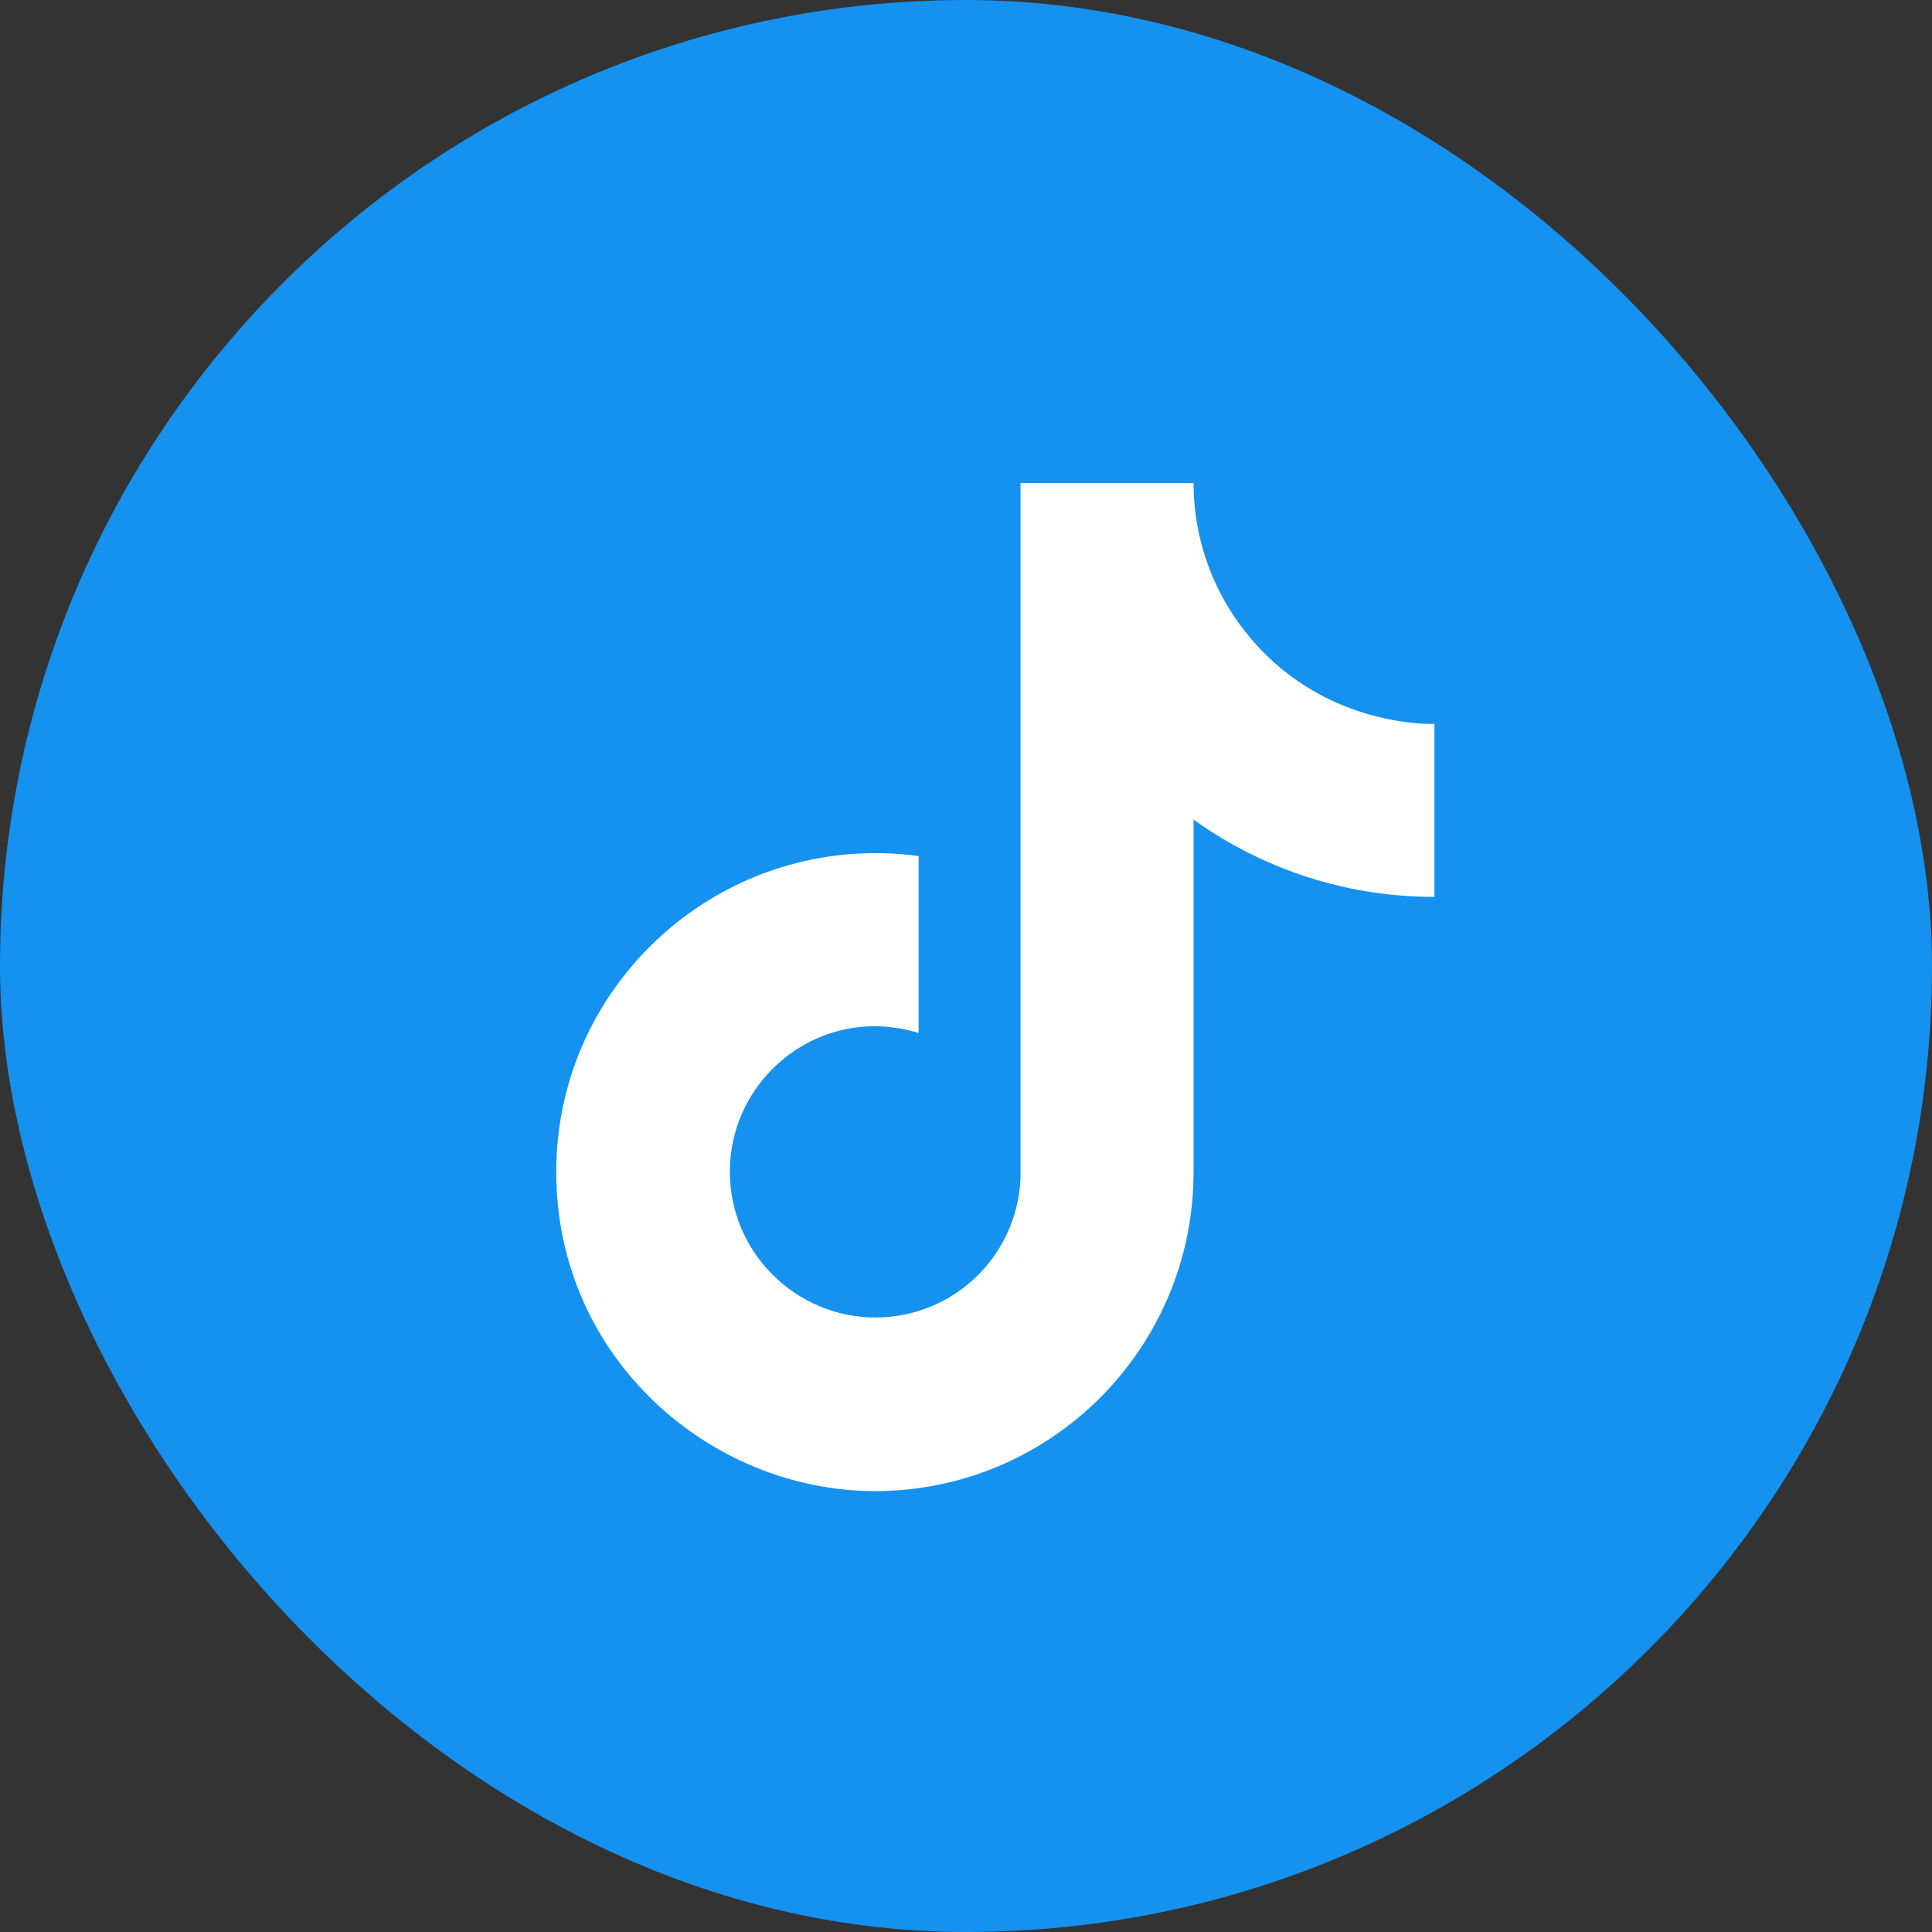
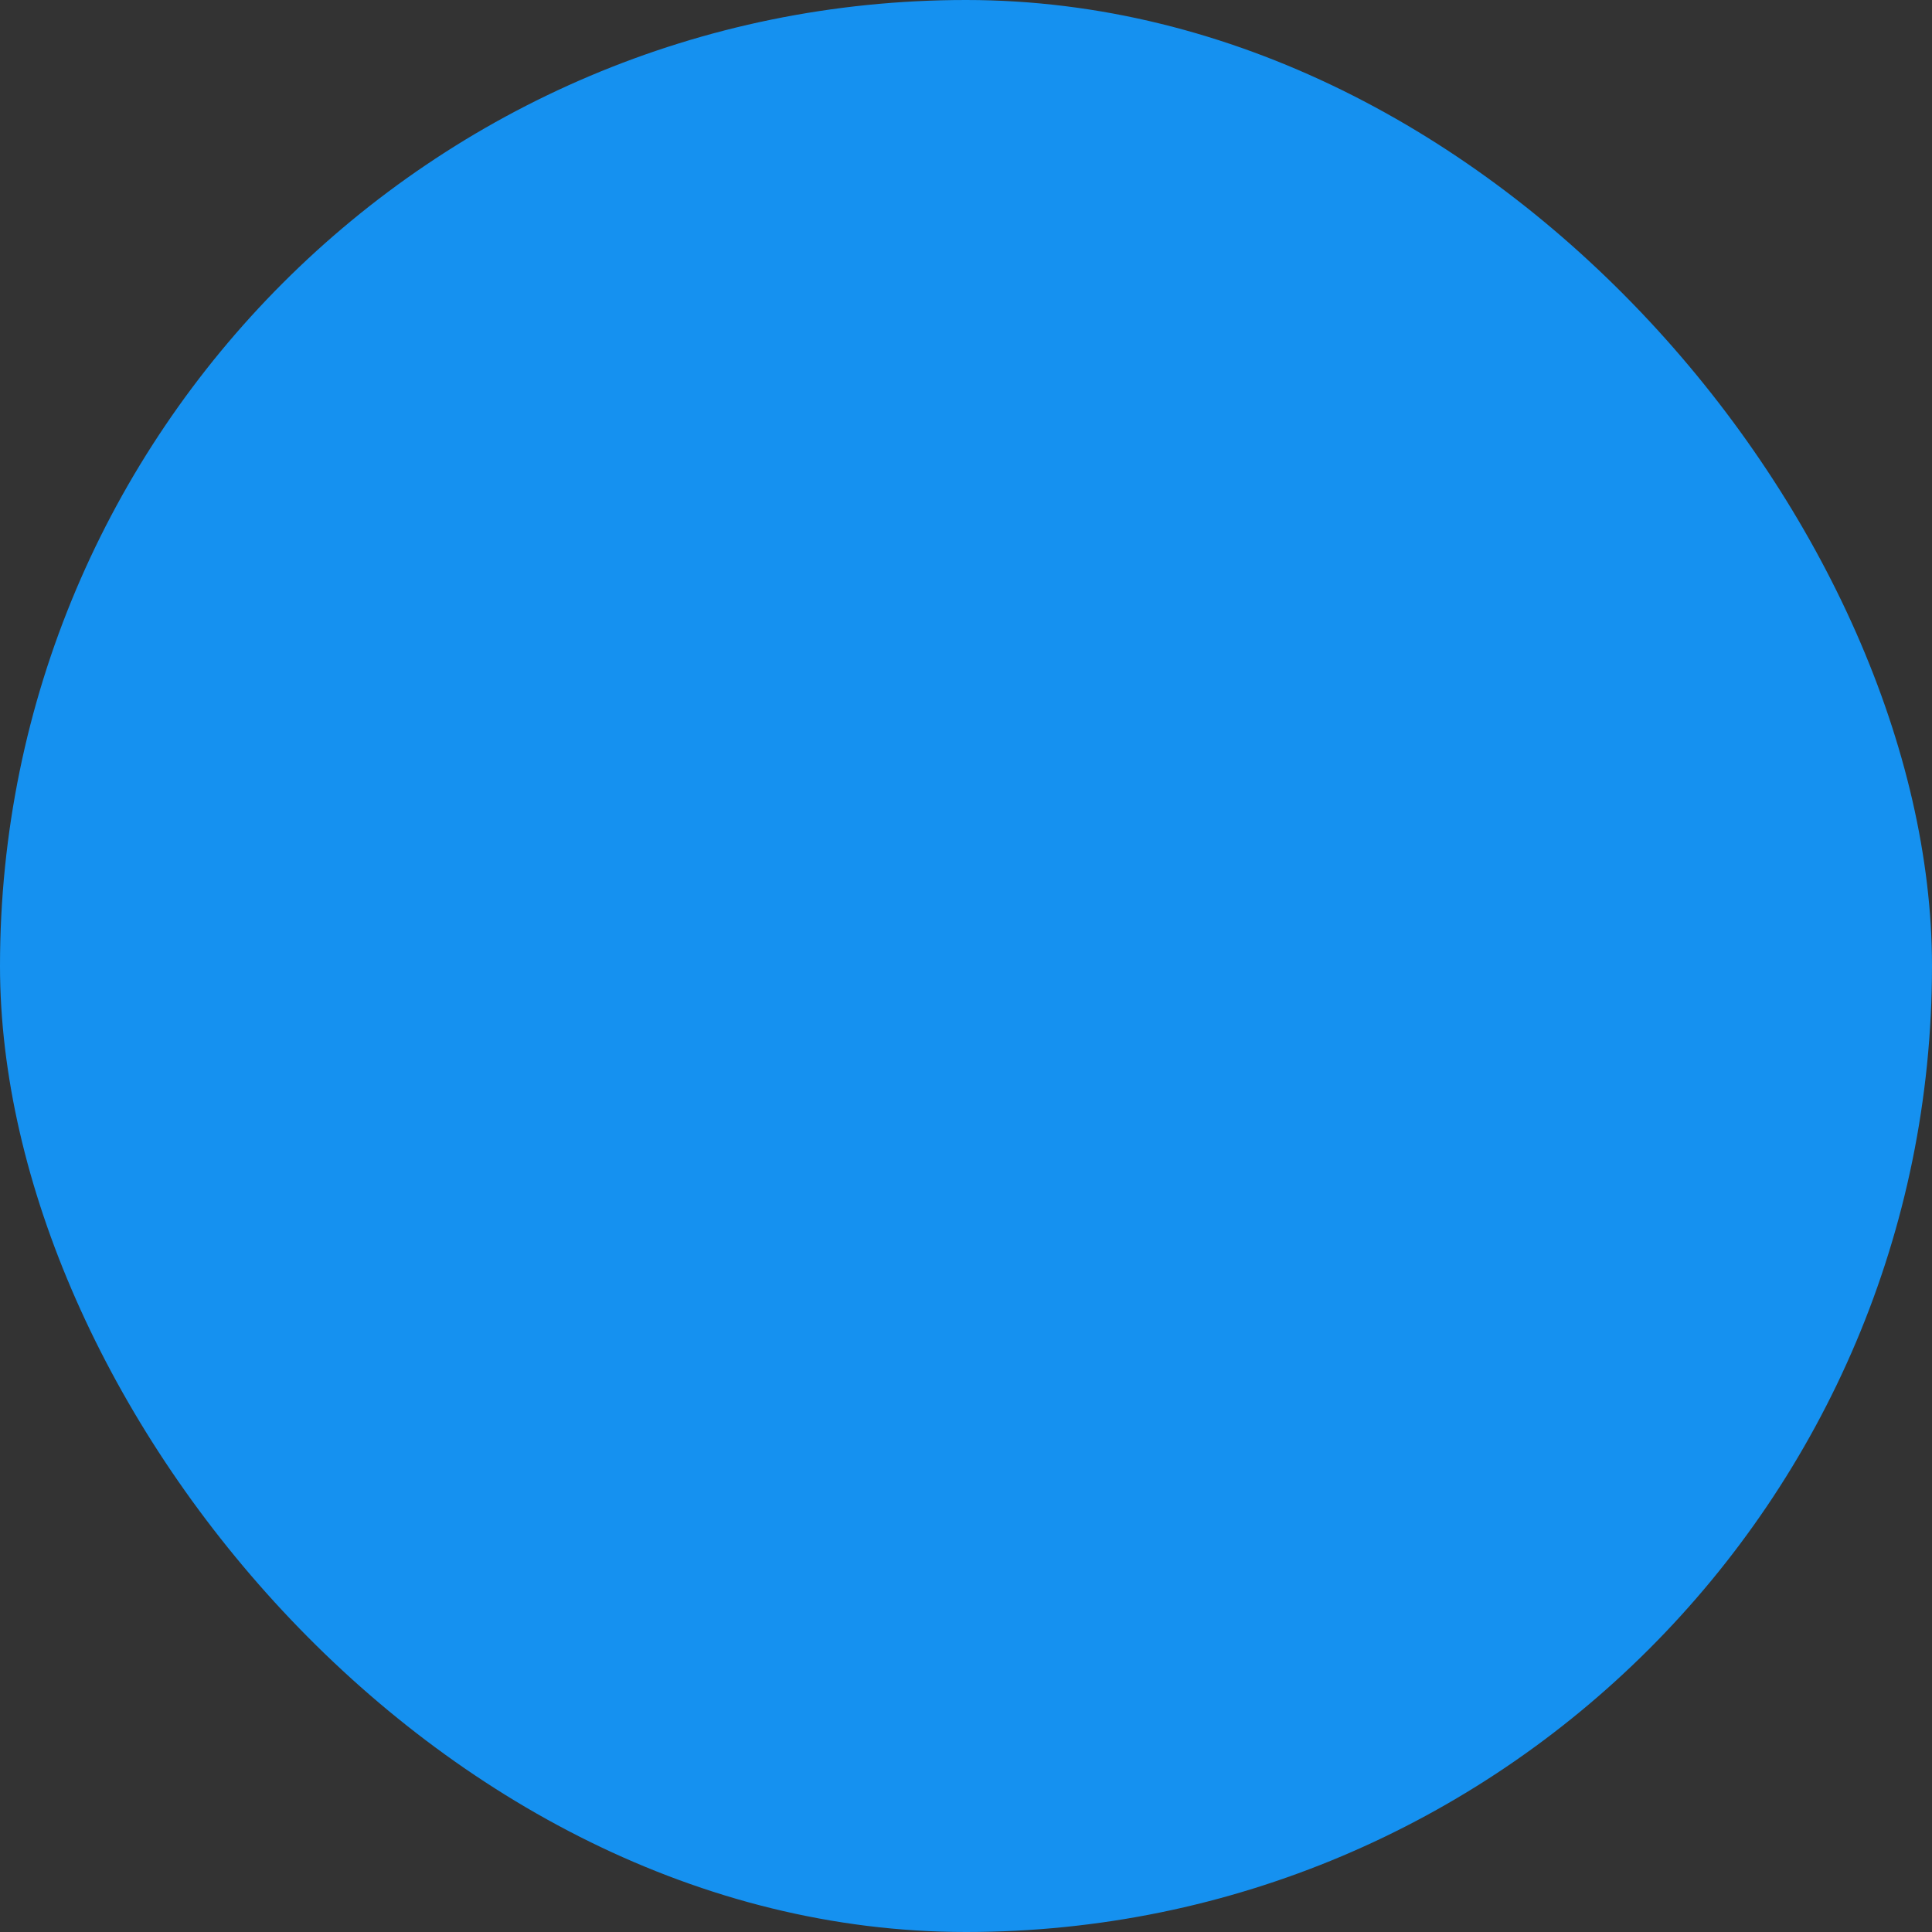
<svg xmlns="http://www.w3.org/2000/svg" width="44" height="44" viewBox="0 0 44 44" fill="none">
  <rect x="0" y="0" width="44" height="44" fill="#333333" stroke="none" />
  <rect width="44" height="44" rx="22" fill="#1591F0" />
-   <path d="M28.535 14.597C27.664 13.601 27.183 12.323 27.183 11H23.242V26.816C23.212 27.672 22.851 28.483 22.235 29.078C21.618 29.673 20.795 30.006 19.938 30.005C18.127 30.005 16.622 28.526 16.622 26.689C16.622 24.495 18.739 22.849 20.921 23.526V19.495C16.52 18.908 12.668 22.326 12.668 26.689C12.668 30.936 16.188 33.959 19.926 33.959C23.931 33.959 27.183 30.707 27.183 26.689V18.666C28.782 19.814 30.7 20.429 32.668 20.426V16.485C32.668 16.485 30.27 16.599 28.535 14.597Z" fill="white" />
</svg>